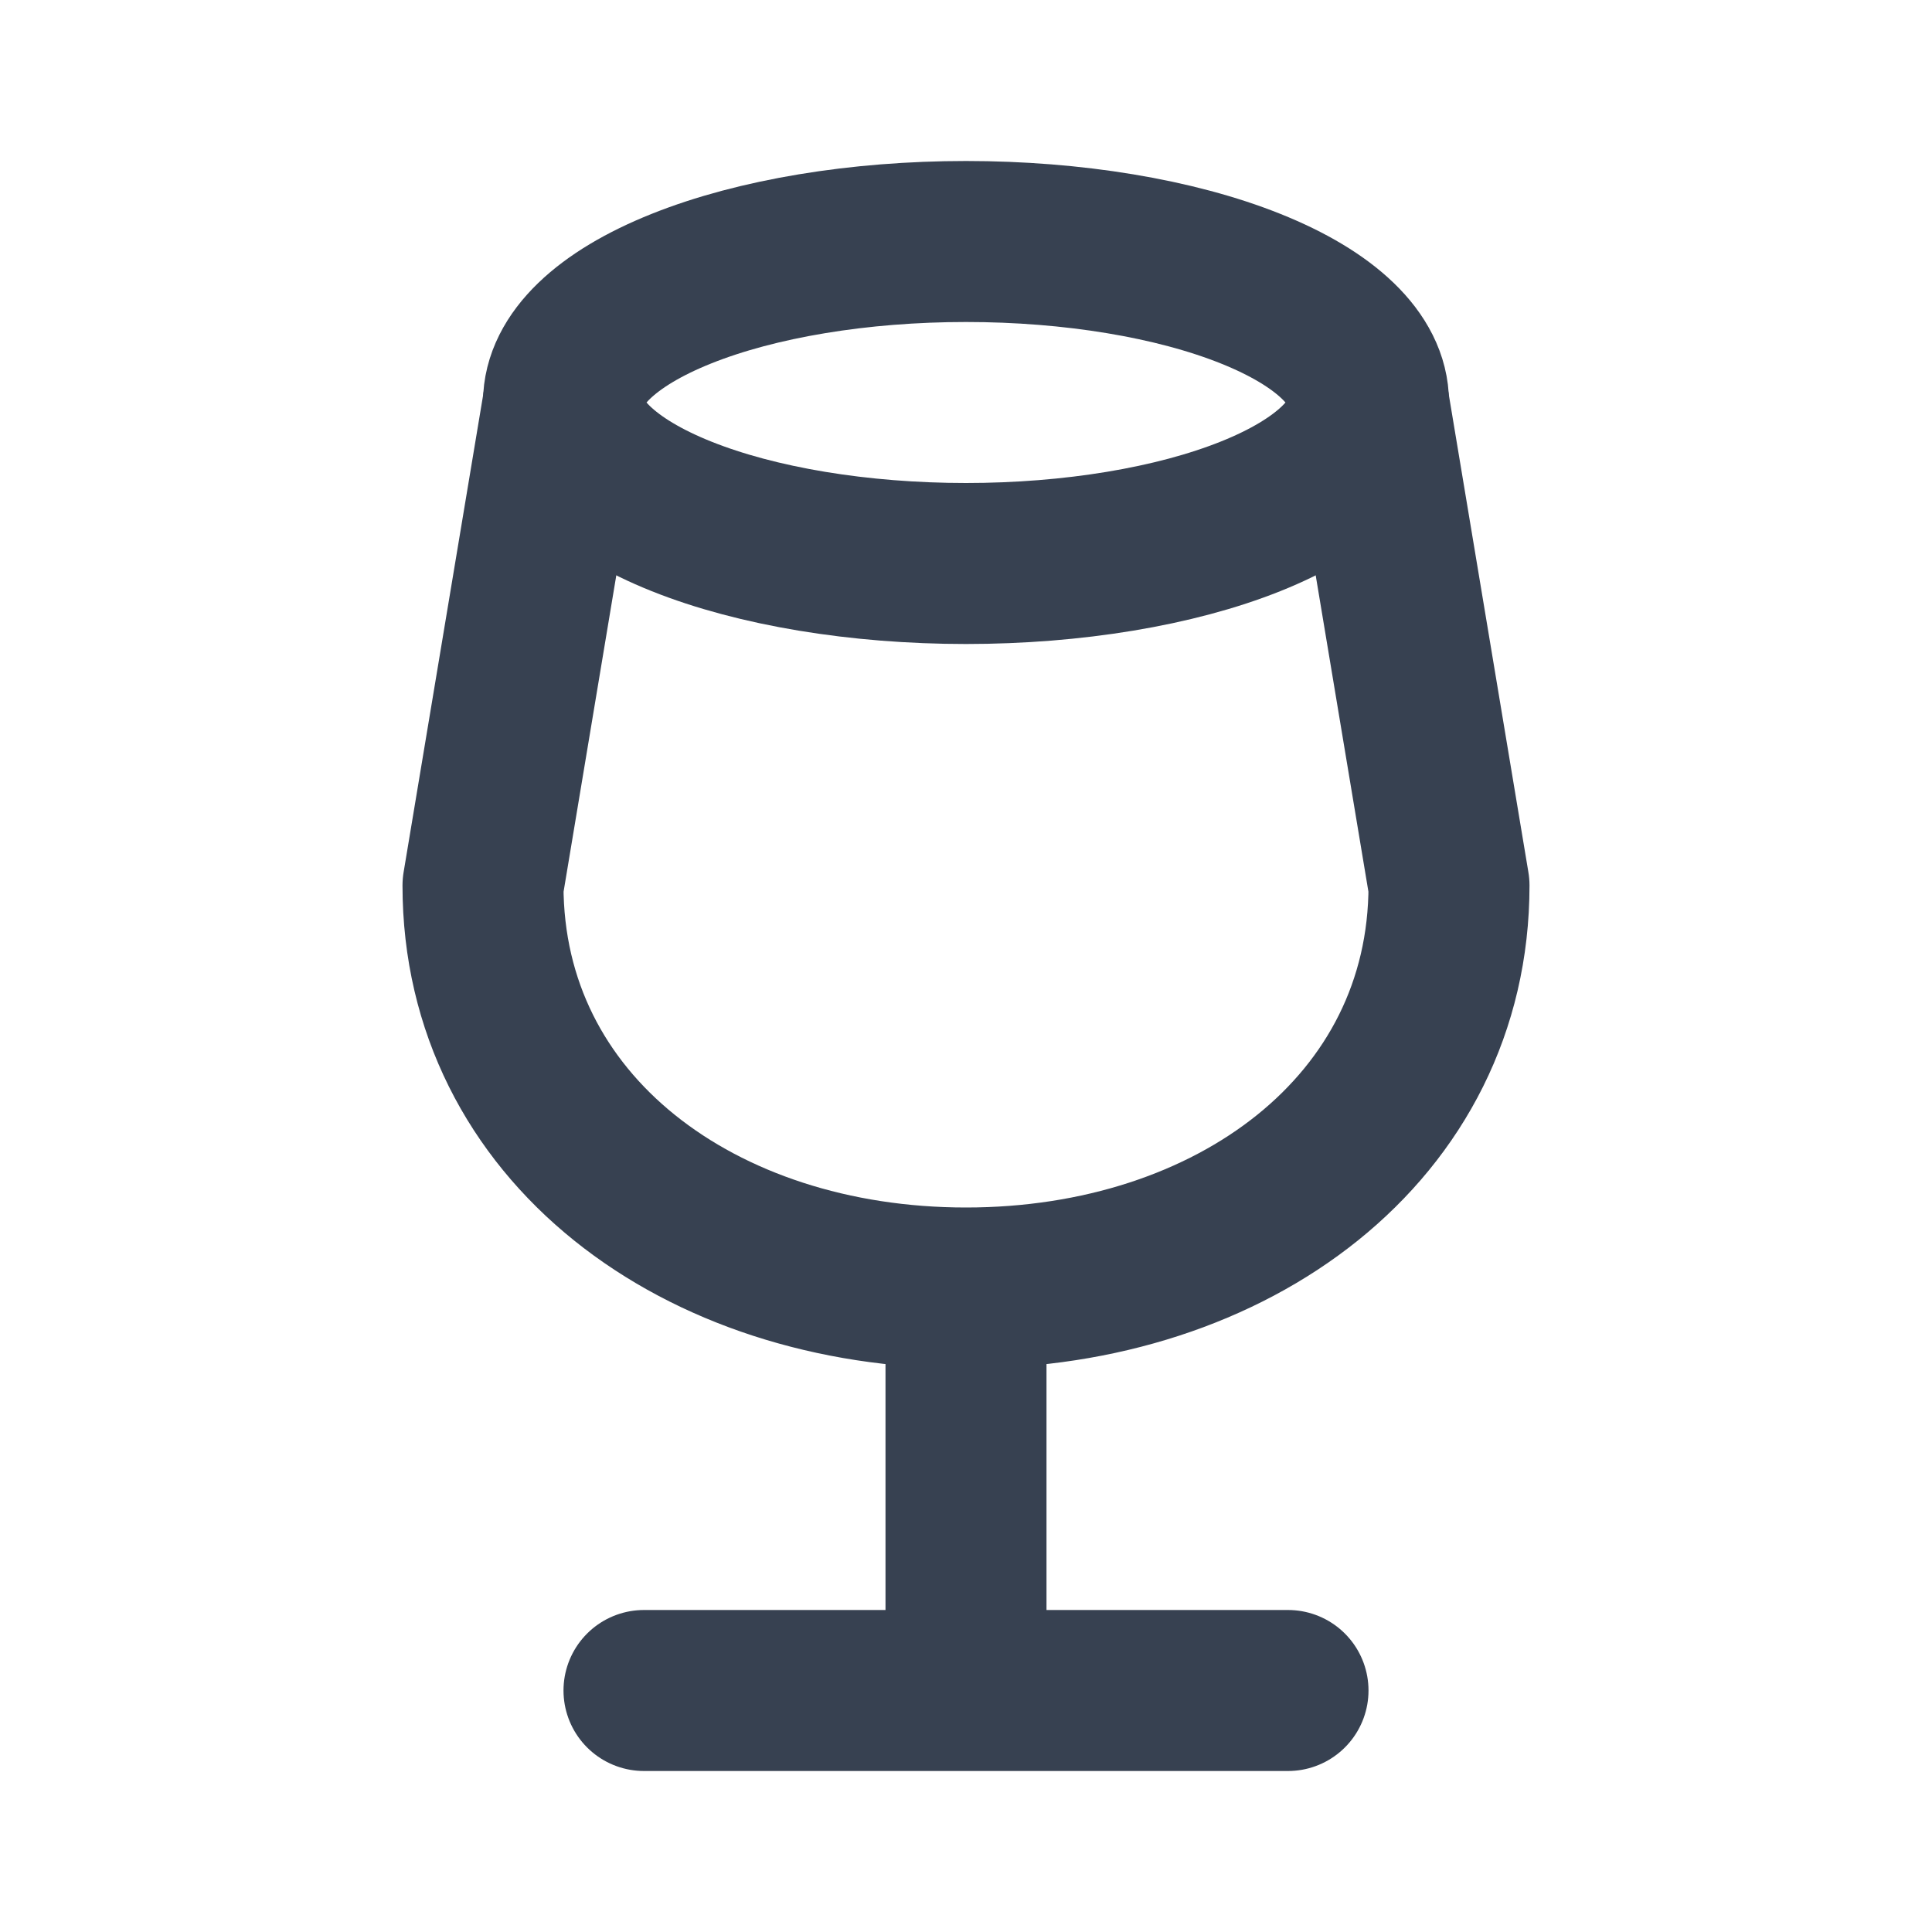
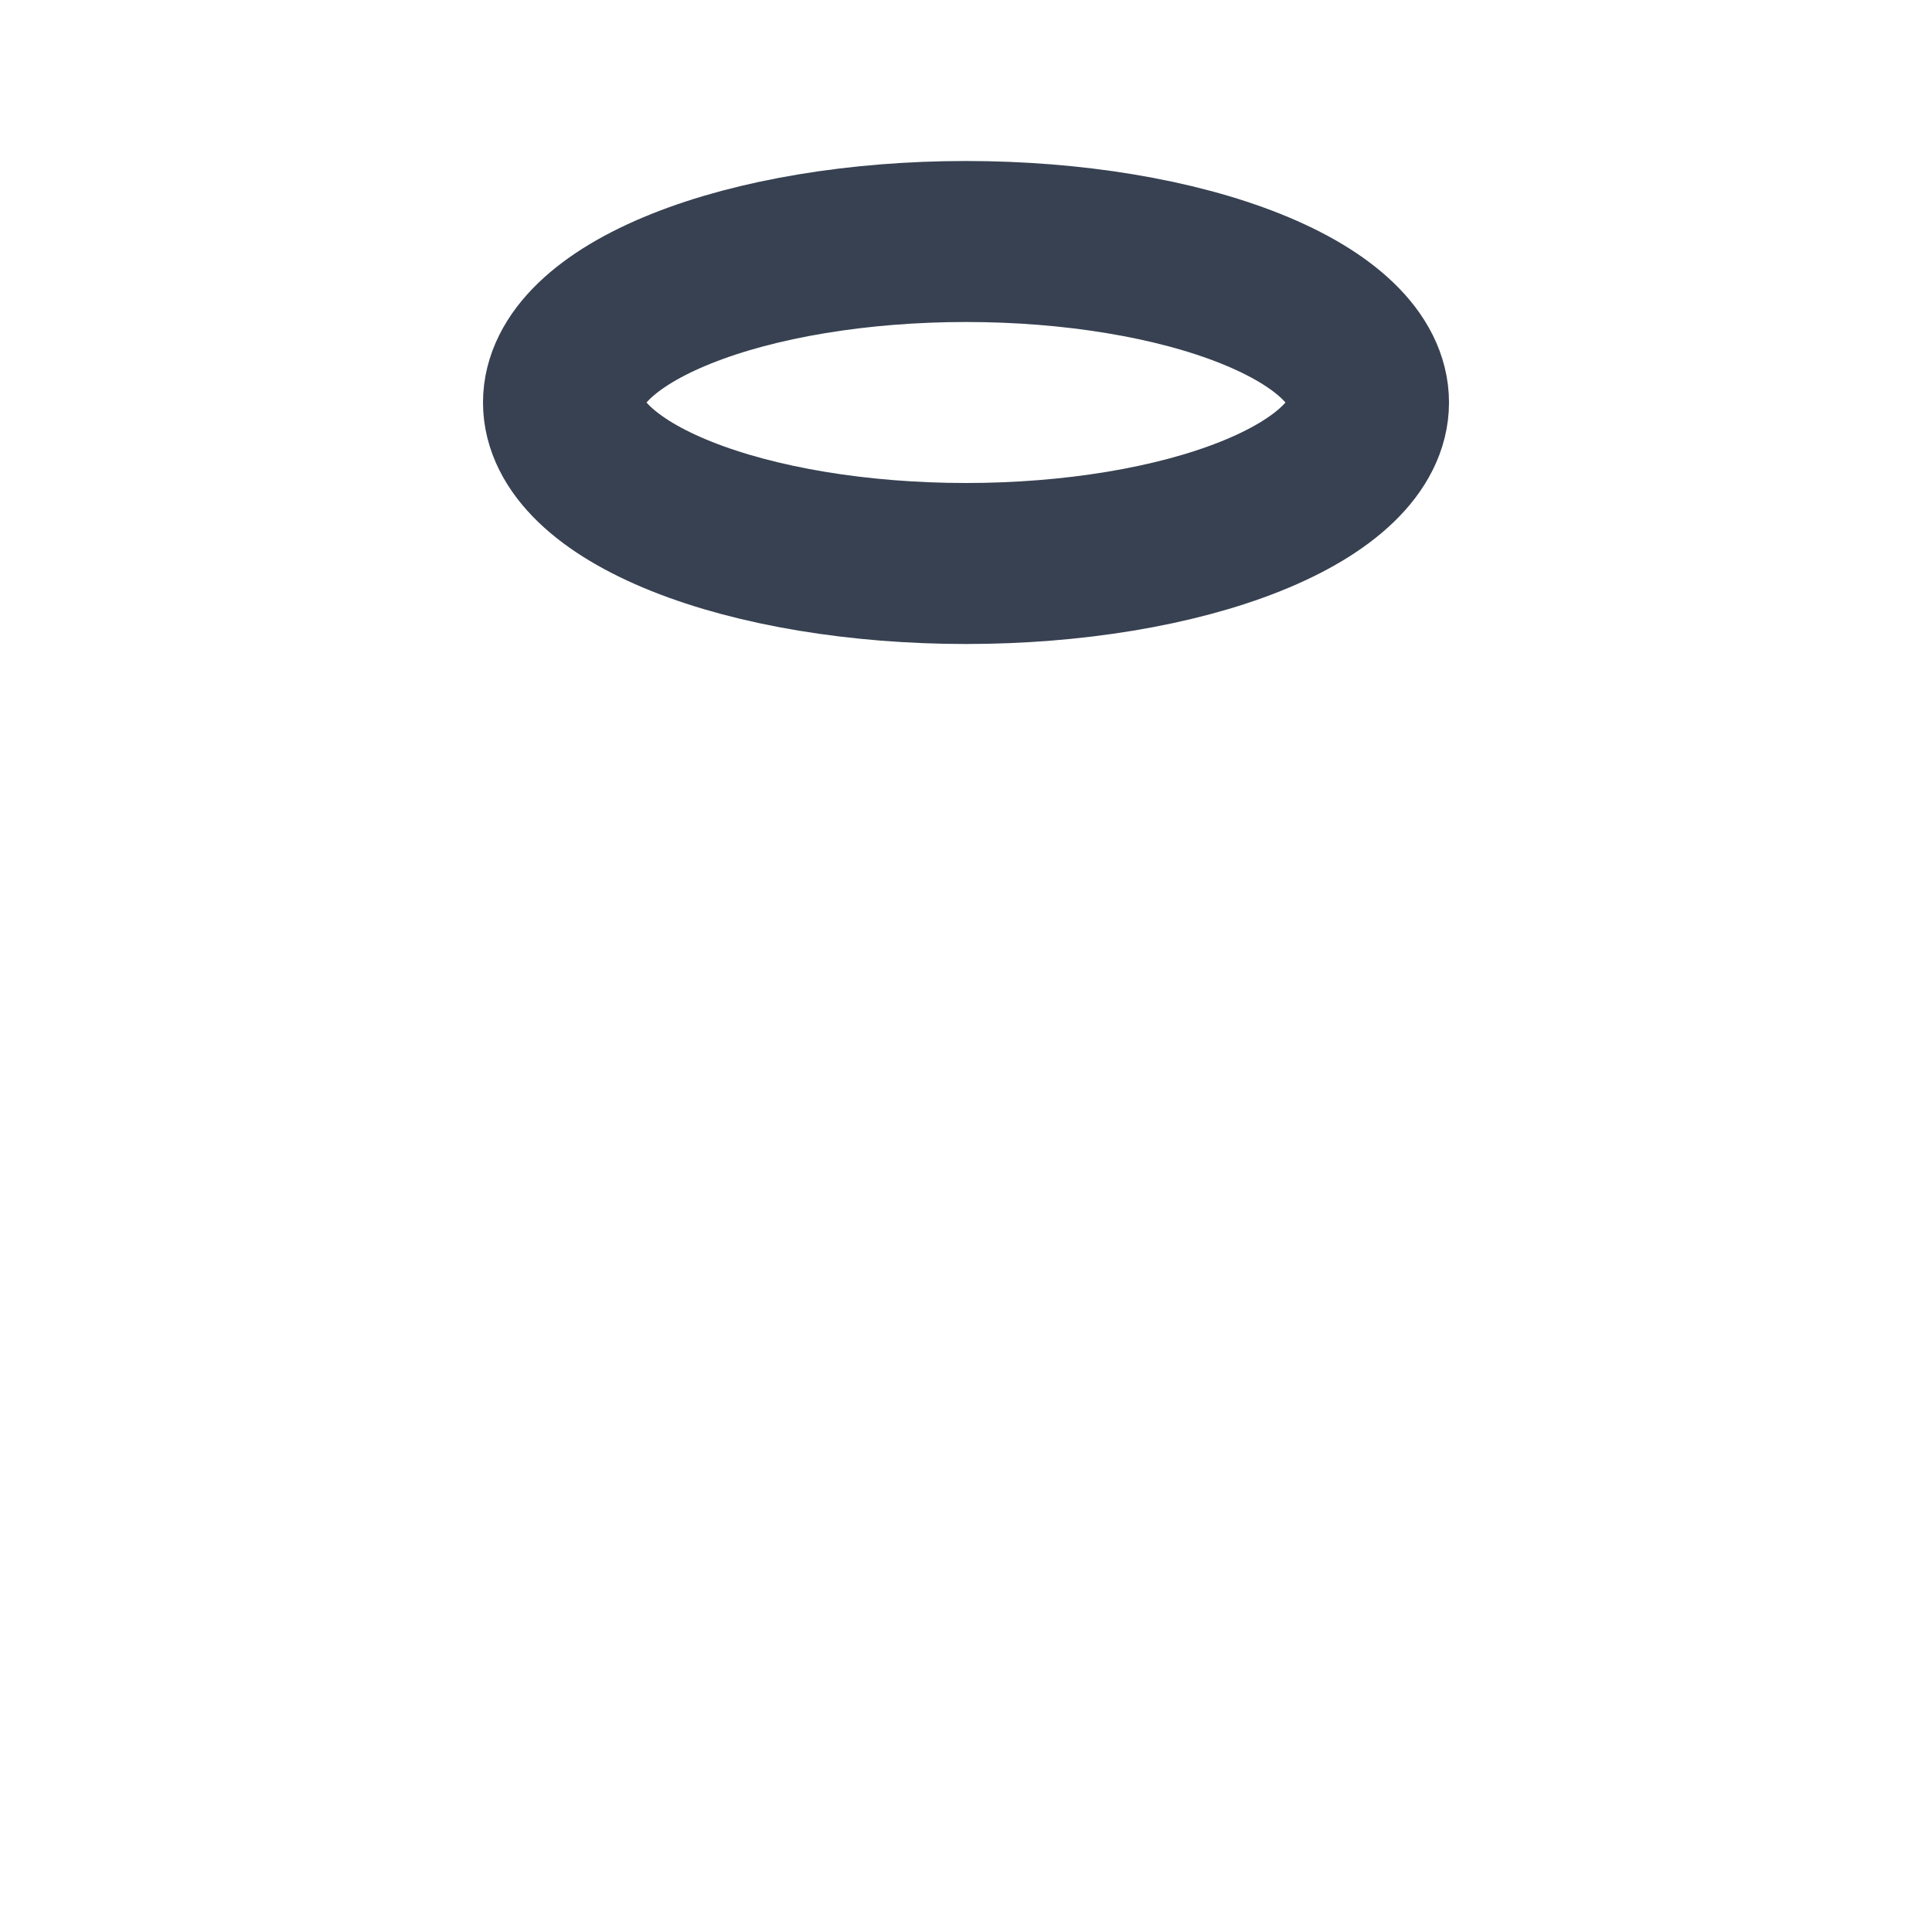
<svg xmlns="http://www.w3.org/2000/svg" width="48" height="48" viewBox="0 0 48 48" fill="none">
-   <path d="M16 42H32M24 32V42M24 32C30.628 32 36 28.024 36 22L34 10M24 32C17.372 32 12 28.024 12 22L14 10" stroke="#374151" stroke-width="4" stroke-linecap="round" stroke-linejoin="round" />
  <path d="M14 10C14 11.061 15.054 12.078 16.929 12.828C18.804 13.579 21.348 14 24 14C26.652 14 29.196 13.579 31.071 12.828C32.946 12.078 34 11.061 34 10C34 8.939 32.946 7.922 31.071 7.172C29.196 6.421 26.652 6 24 6C21.348 6 18.804 6.421 16.929 7.172C15.054 7.922 14 8.939 14 10Z" stroke="#374151" stroke-width="4" stroke-linecap="round" stroke-linejoin="round" />
</svg>